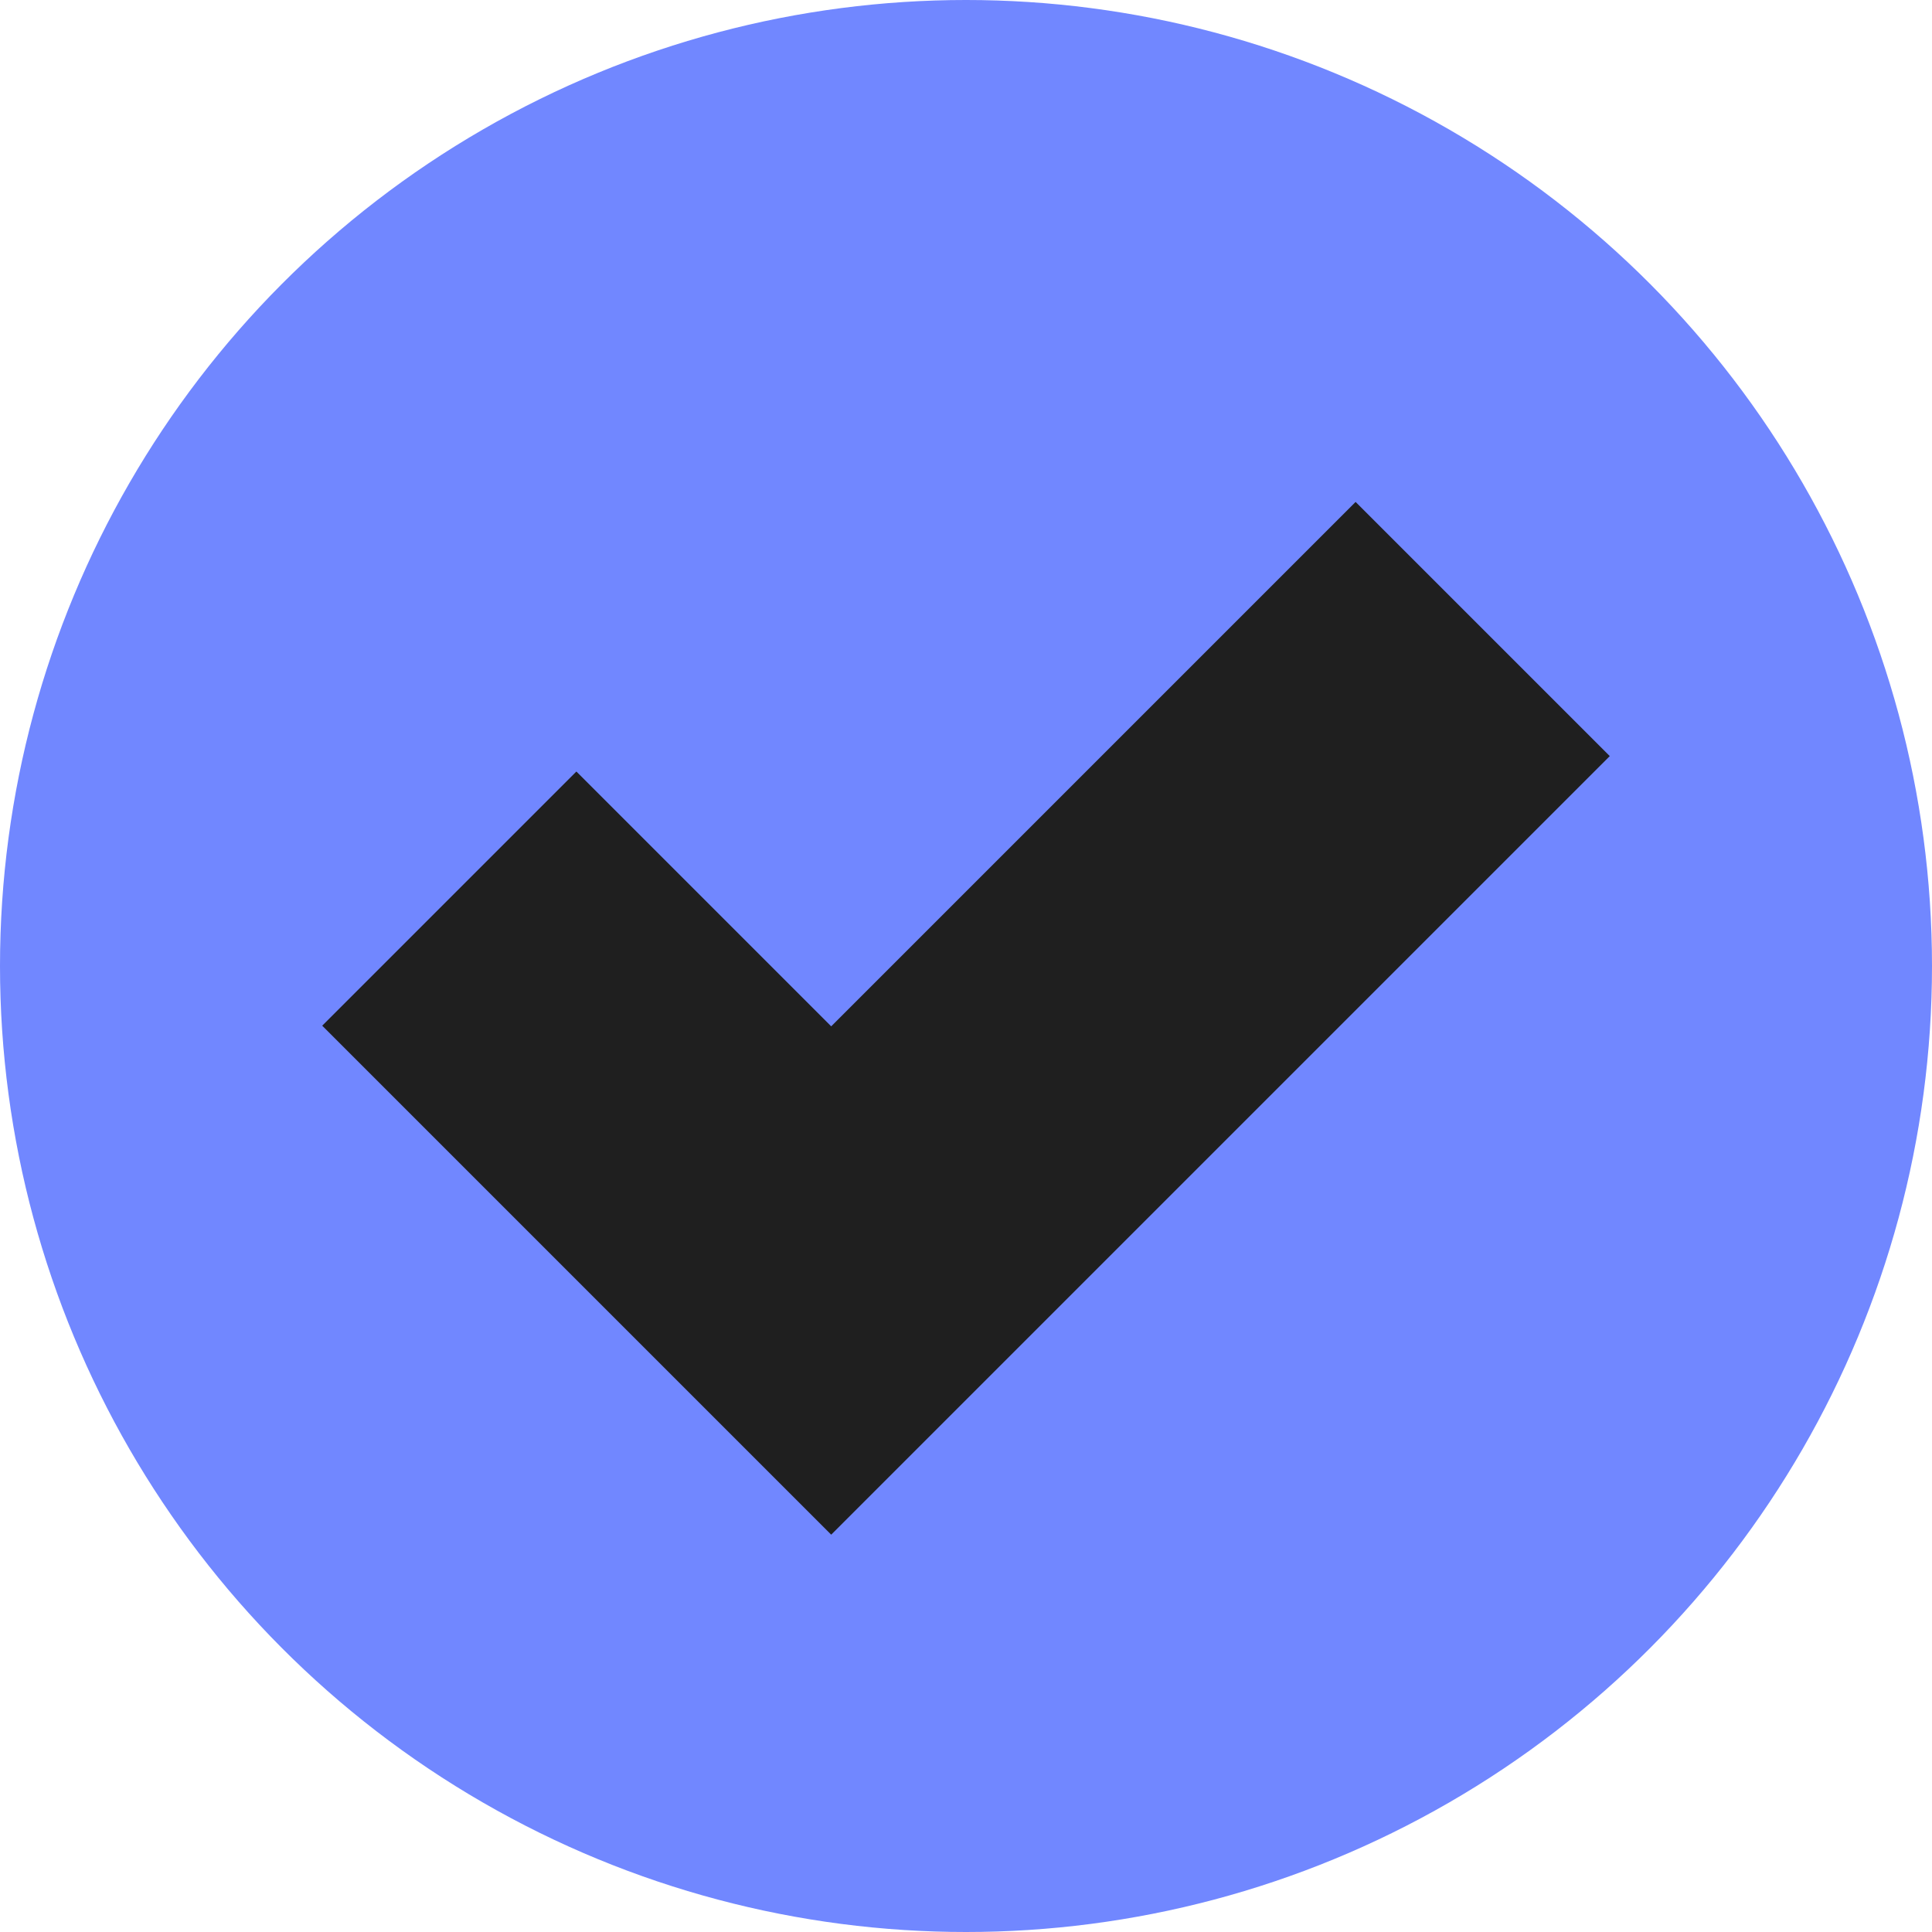
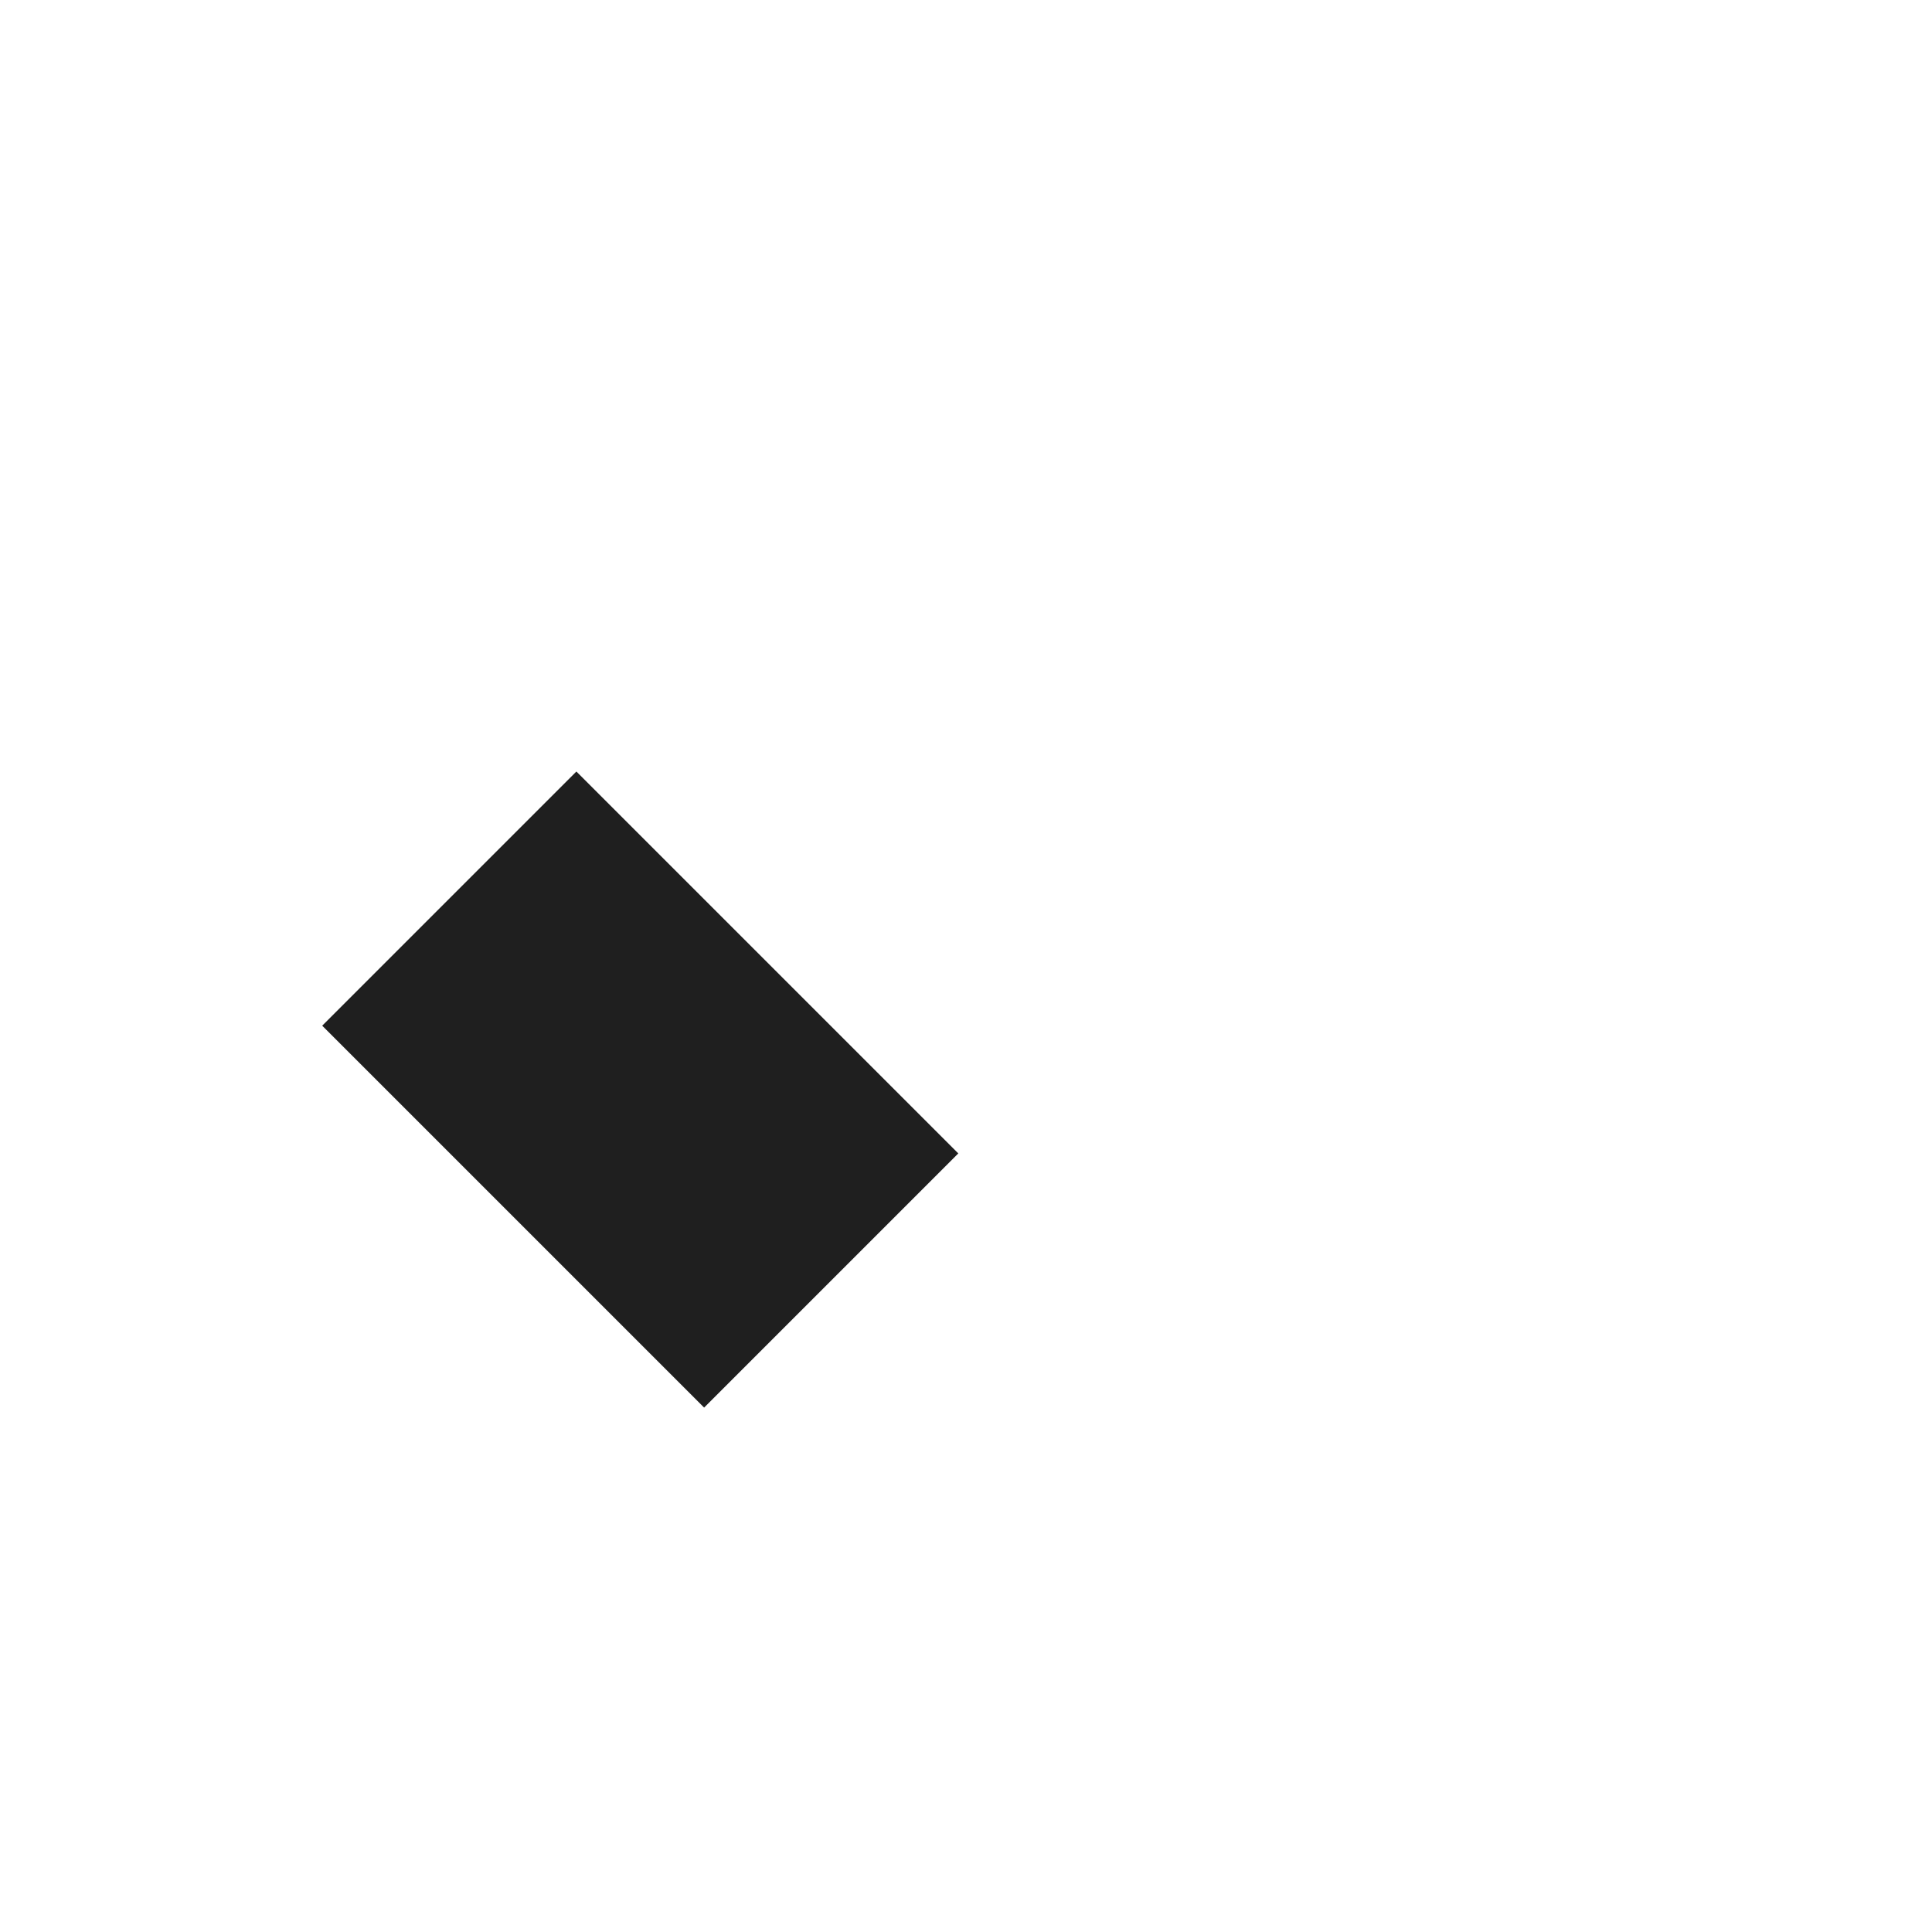
<svg xmlns="http://www.w3.org/2000/svg" width="378" height="378" viewBox="0 0 378 378" fill="none">
-   <circle cx="189" cy="189" r="189" fill="#7187FF" />
-   <path d="M87.906 175.813L162.627 250.533L290.092 123.068" stroke="#1F1F1F" stroke-width="70.326" />
+   <path d="M87.906 175.813L162.627 250.533" stroke="#1F1F1F" stroke-width="70.326" />
</svg>